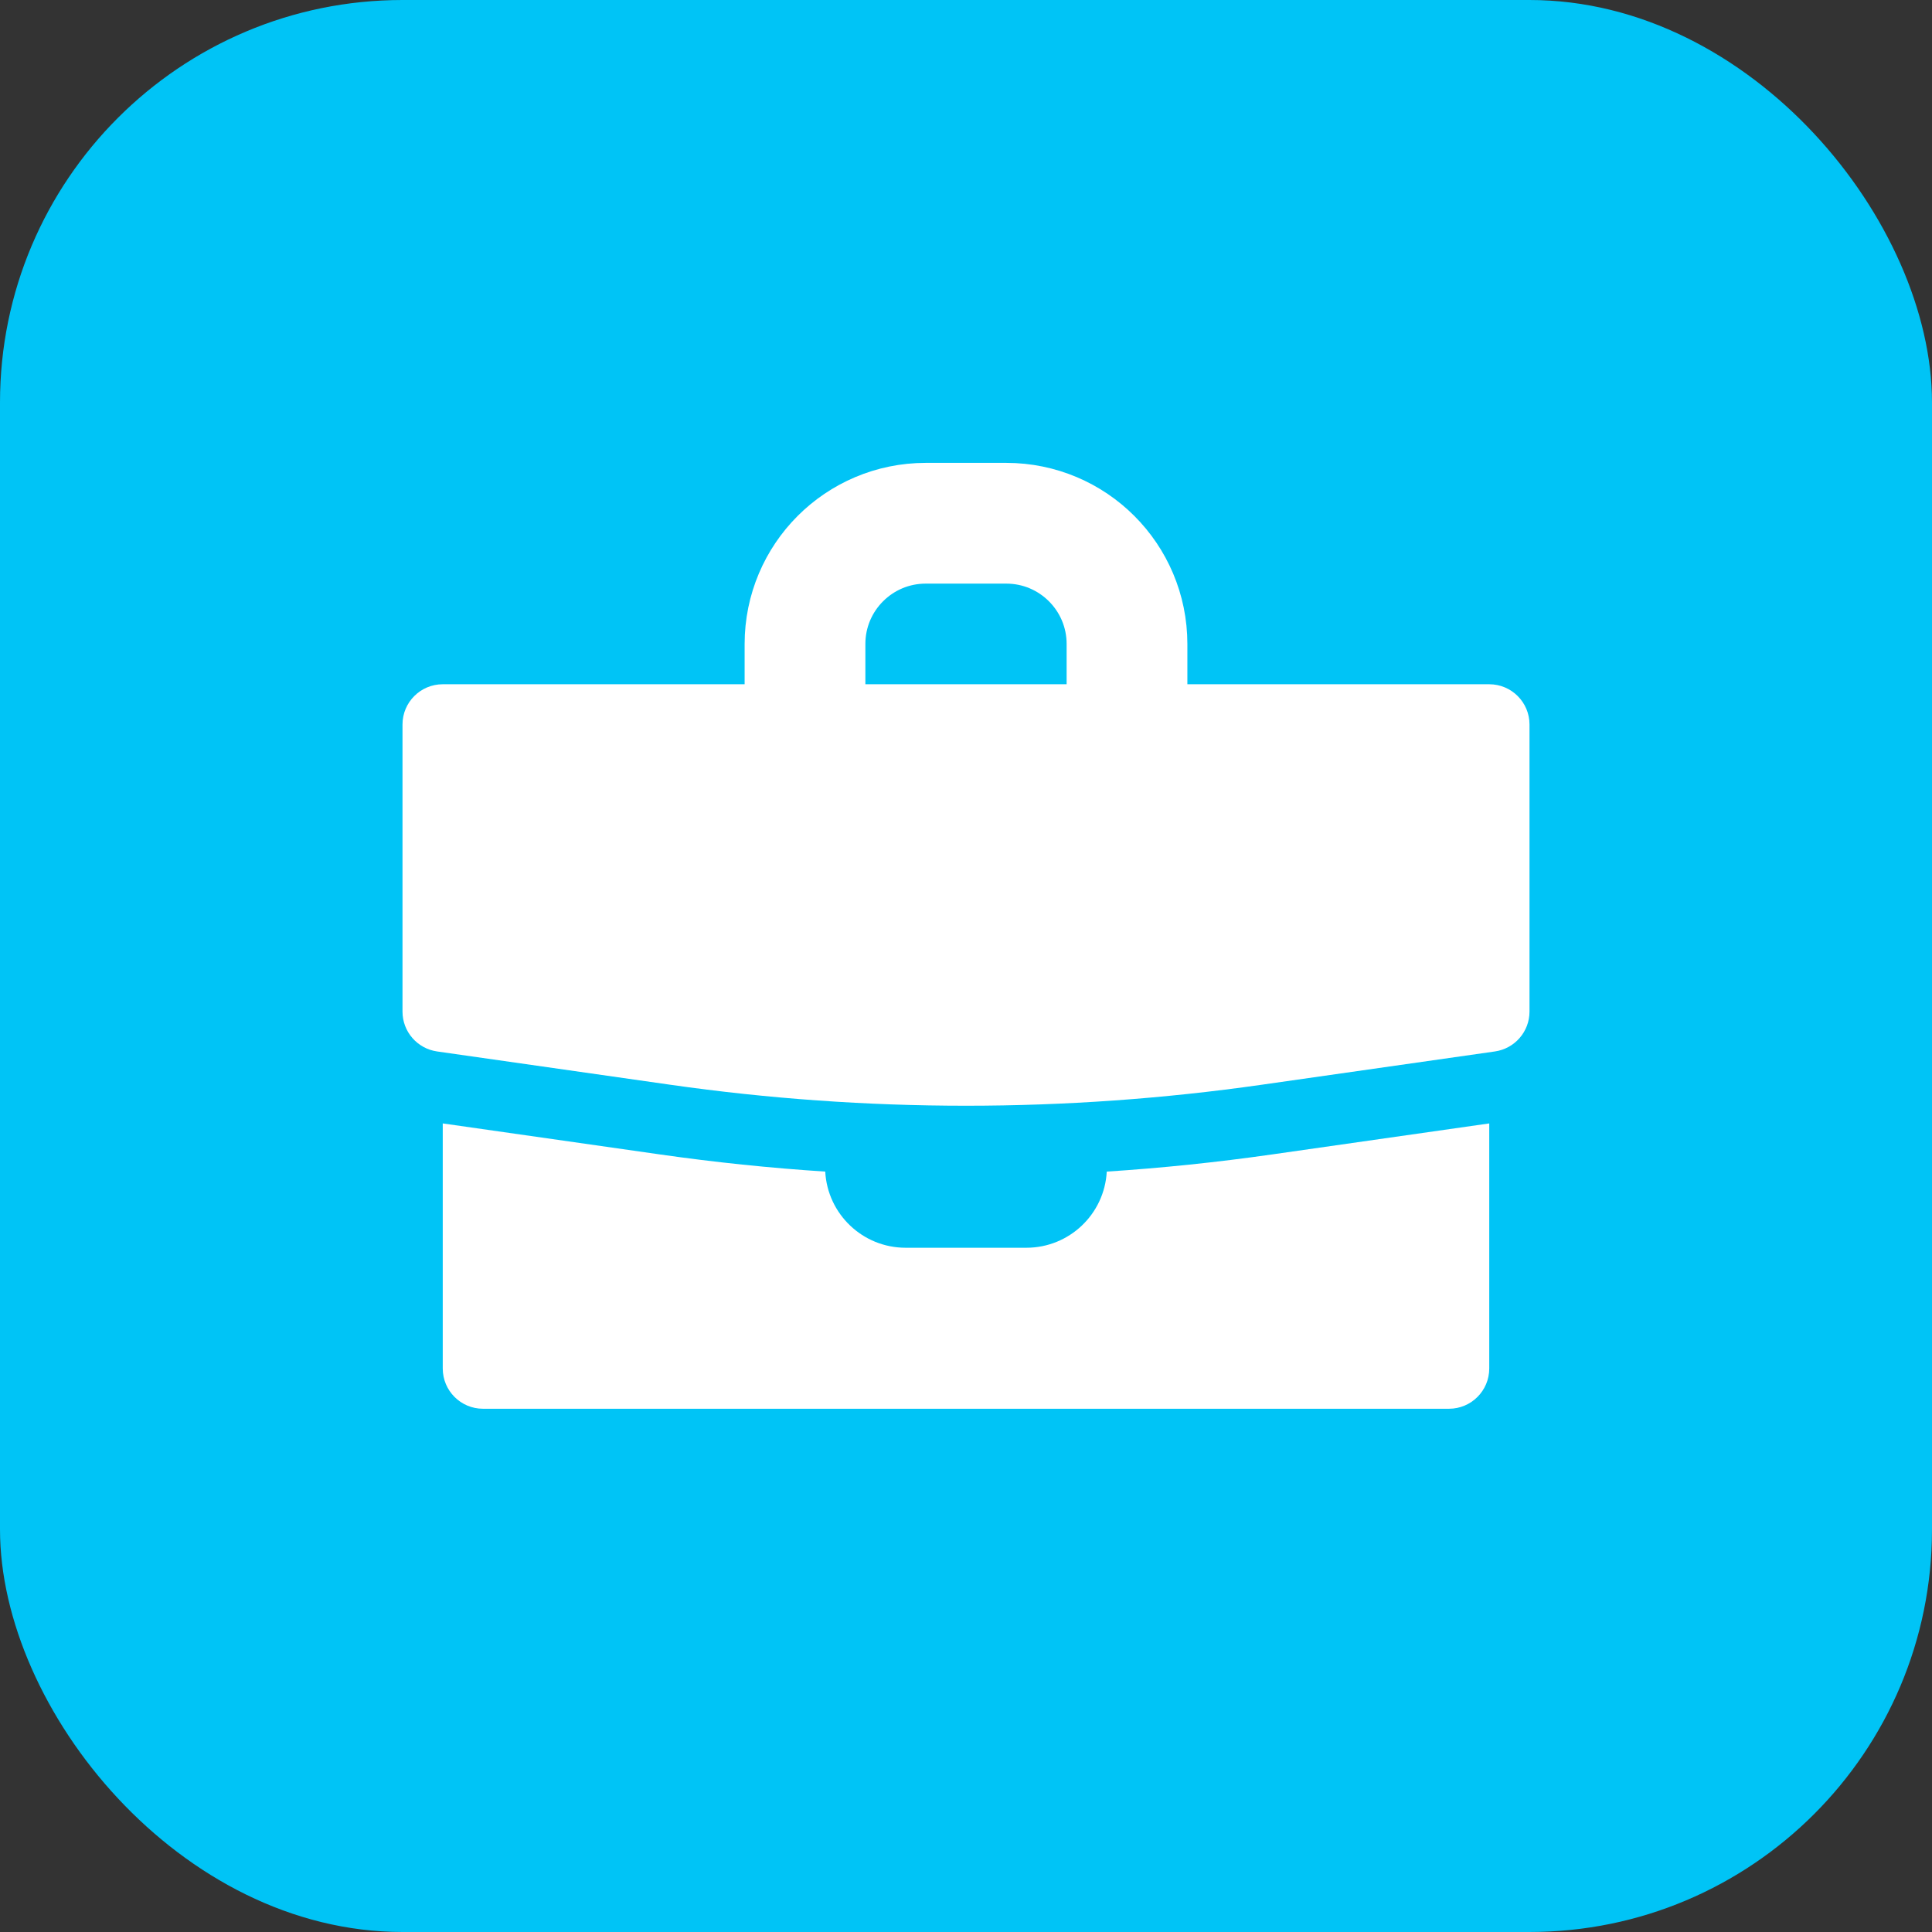
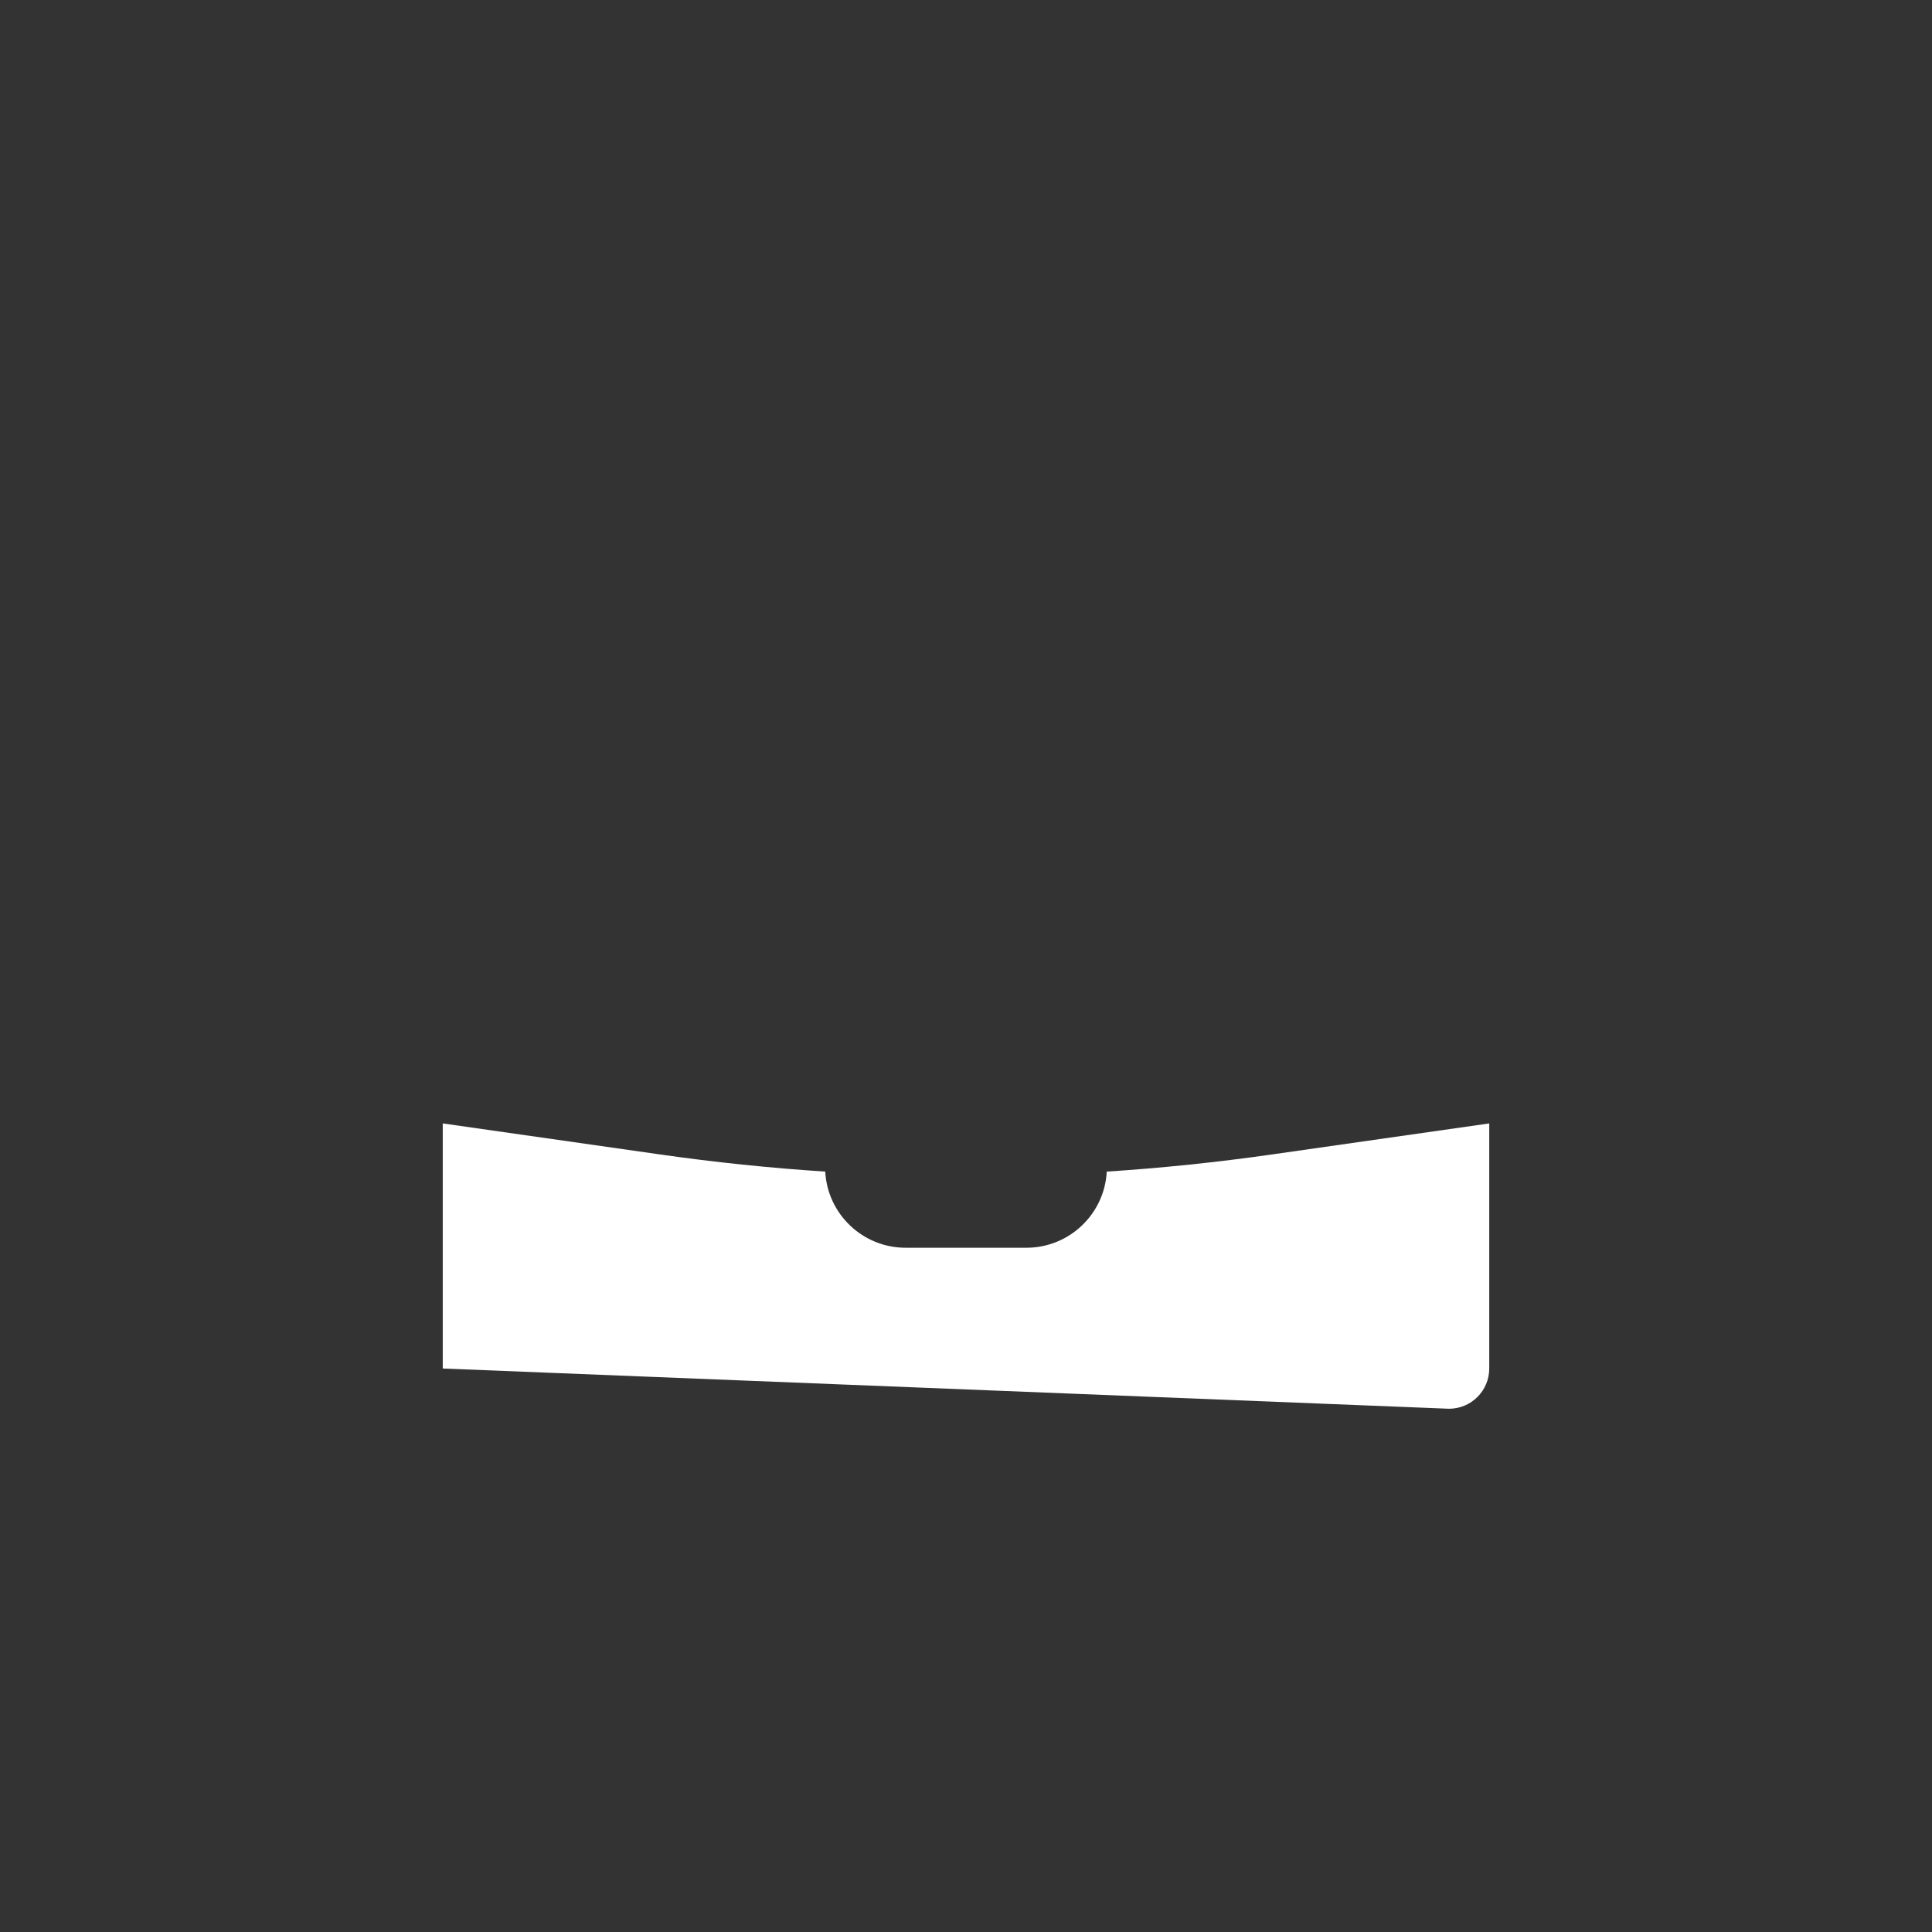
<svg xmlns="http://www.w3.org/2000/svg" width="48" height="48" viewBox="0 0 48 48" fill="none">
  <rect x="0" y="0" width="48" height="48" fill="#333333" stroke="none" />
-   <rect width="48" height="48" rx="10" fill="#00C4F6" />
-   <path fill-rule="evenodd" clip-rule="evenodd" d="M11 27.911L11 34C11 34.552 11.448 35 12 35L36 35C36.552 35 37 34.552 37 34V27.911L31.601 28.682C30.238 28.877 28.869 29.019 27.497 29.108C27.441 30.162 26.568 31 25.5 31L22.5 31C21.432 31 20.559 30.162 20.503 29.108C19.131 29.019 17.762 28.877 16.399 28.682L11 27.911Z" fill="white" />
-   <path d="M28 17V16C28 14.343 26.657 13 25 13H23C21.343 13 20 14.343 20 16V17" stroke="white" stroke-width="3" stroke-linecap="round" stroke-linejoin="round" />
-   <path d="M10 18C10 17.448 10.448 17 11 17L37 17C37.552 17 38 17.448 38 18V25.133C38 25.63 37.634 26.052 37.141 26.123L31.354 26.949C26.476 27.646 21.524 27.646 16.646 26.949L10.859 26.123C10.366 26.052 10 25.63 10 25.133L10 18Z" fill="white" />
+   <path fill-rule="evenodd" clip-rule="evenodd" d="M11 27.911L11 34L36 35C36.552 35 37 34.552 37 34V27.911L31.601 28.682C30.238 28.877 28.869 29.019 27.497 29.108C27.441 30.162 26.568 31 25.5 31L22.5 31C21.432 31 20.559 30.162 20.503 29.108C19.131 29.019 17.762 28.877 16.399 28.682L11 27.911Z" fill="white" />
</svg>